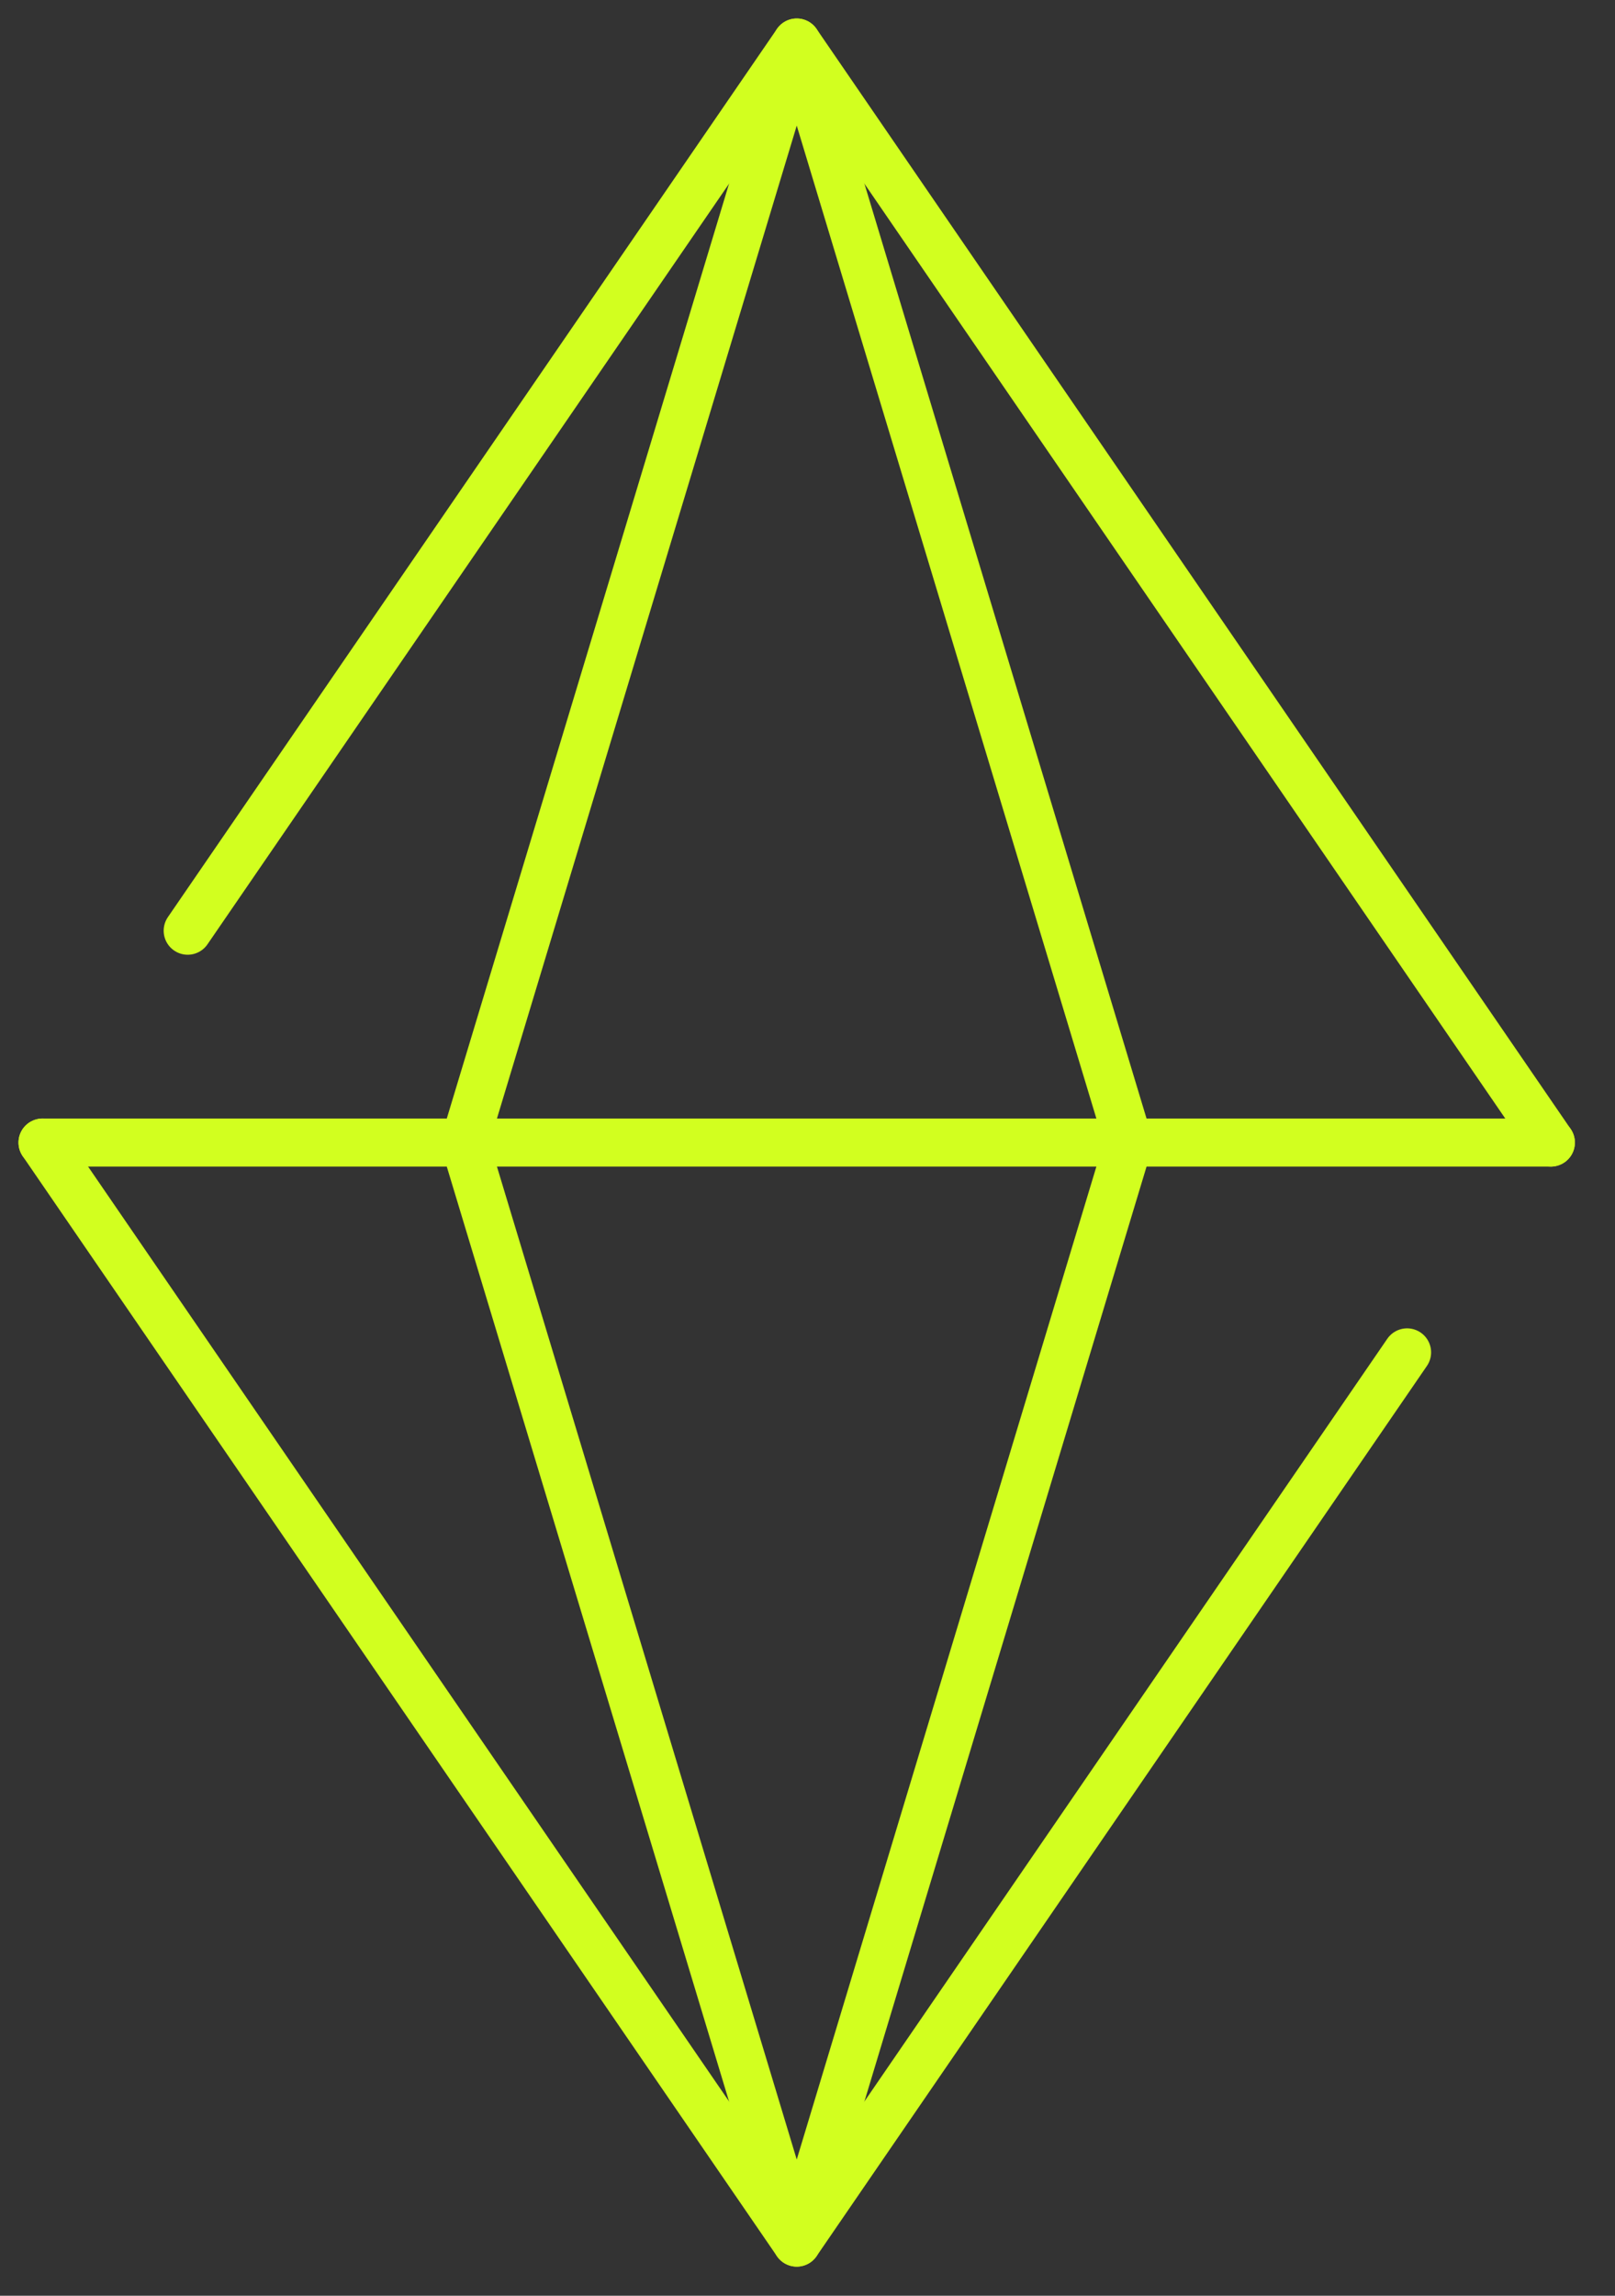
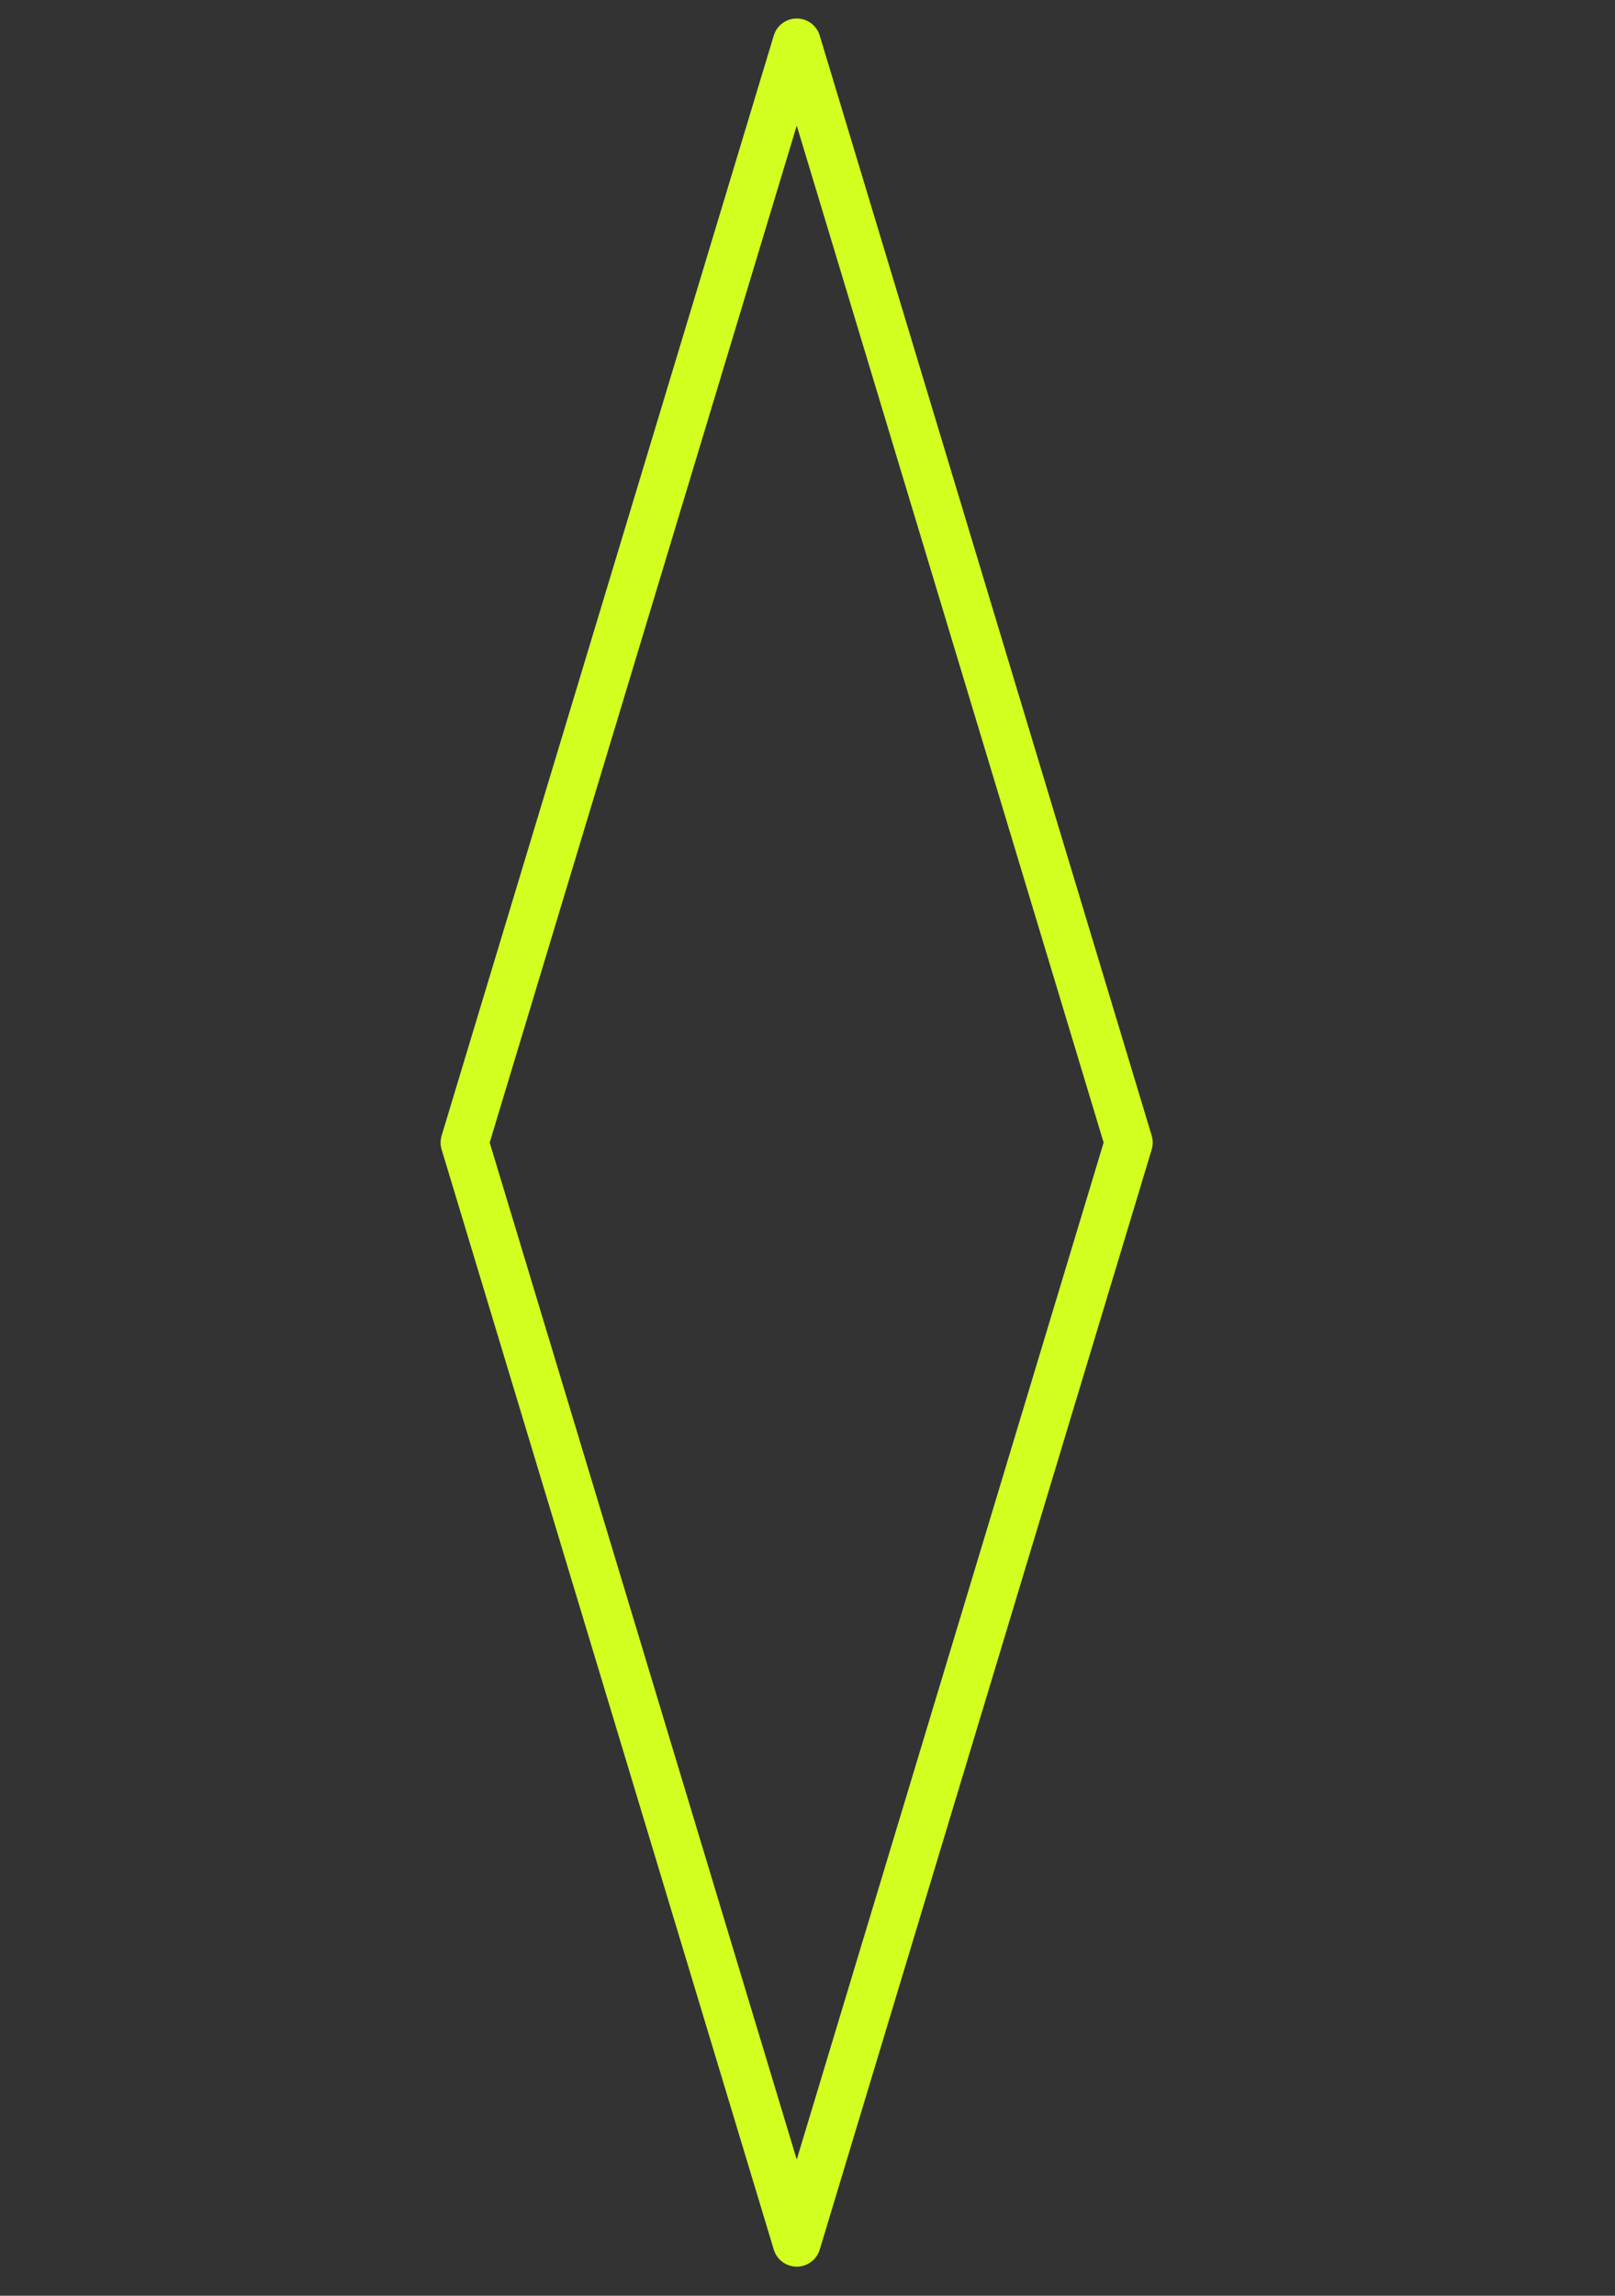
<svg xmlns="http://www.w3.org/2000/svg" fill="none" viewBox="0 0 38 54" height="54" width="38">
  <rect x="0" y="0" width="38" height="54" fill="#333333" stroke="none" />
-   <path stroke-linejoin="round" stroke-linecap="round" stroke-width="1.13" stroke="#D2FF1F" d="M1 26.875H18.747H36.491" />
-   <path stroke-linejoin="round" stroke-linecap="round" stroke-width="1.13" stroke="#D2FF1F" d="M1 26.875L18.747 52.75L33.108 31.81" />
-   <path stroke-linejoin="round" stroke-linecap="round" stroke-width="1.13" stroke="#D2FF1F" d="M4.416 21.892L18.747 1L36.491 26.875" />
  <path stroke-linejoin="round" stroke-linecap="round" stroke-width="1.13" stroke="#D2FF1F" d="M10.932 26.875L18.747 52.75L26.558 26.875L18.747 1L10.932 26.875Z" />
</svg>